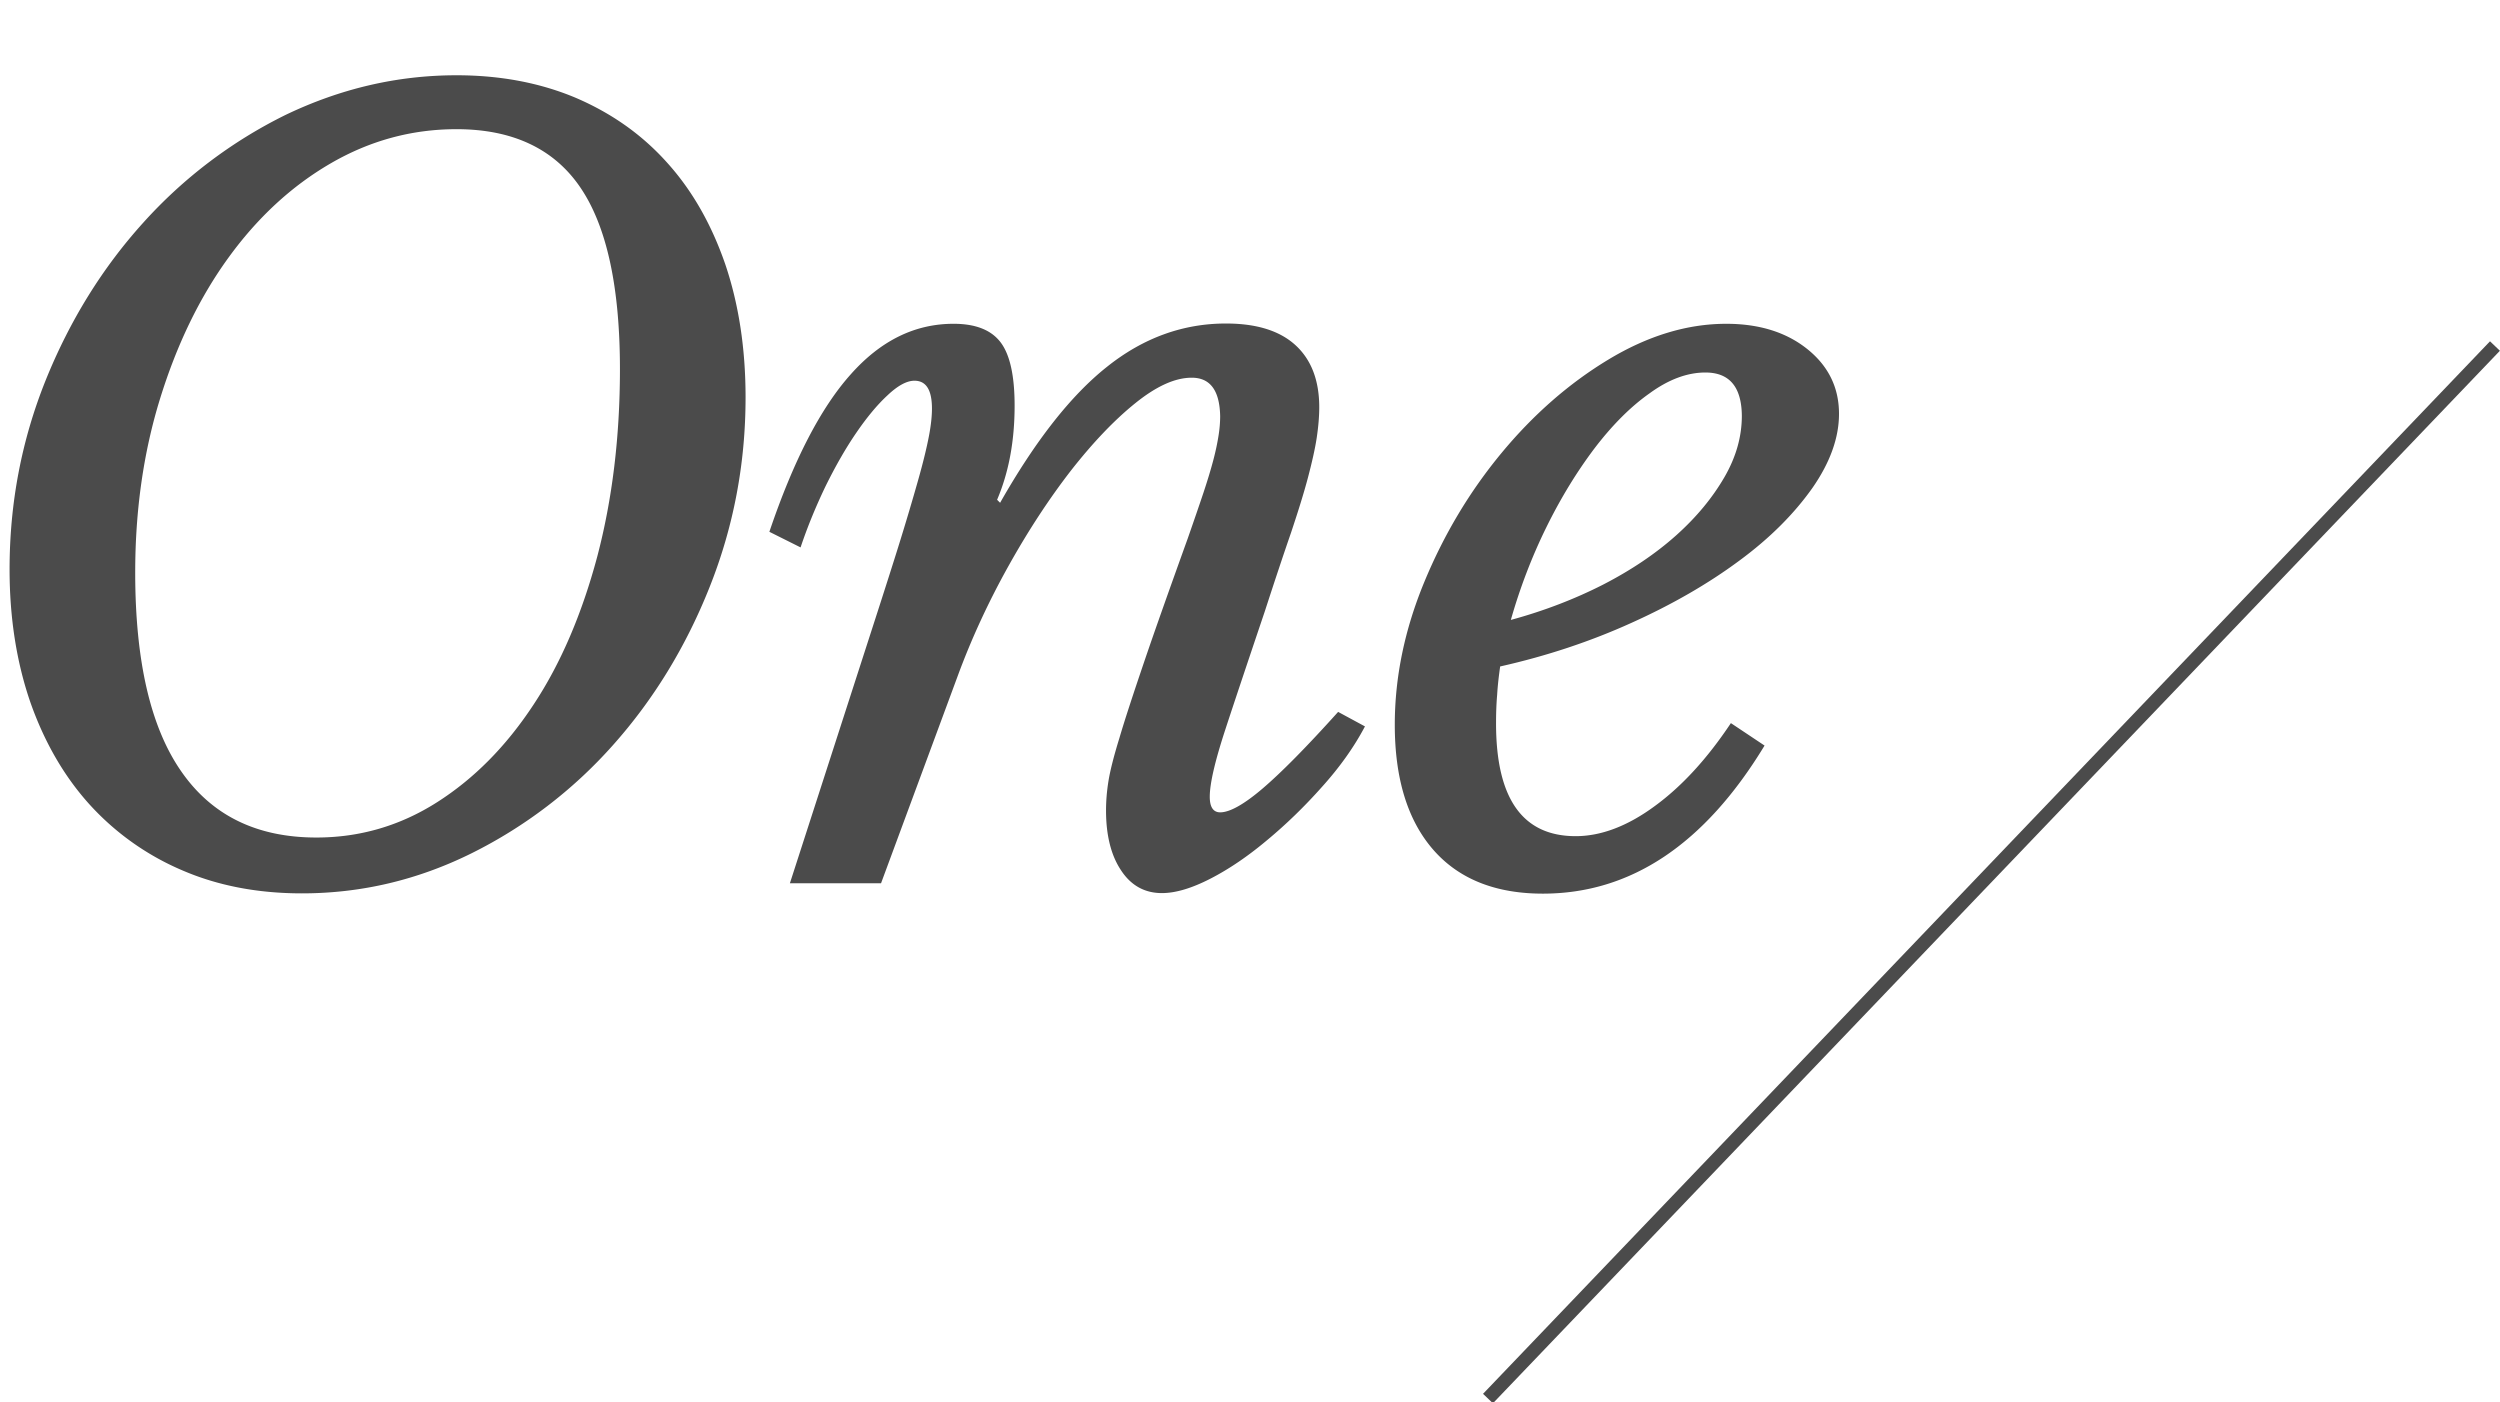
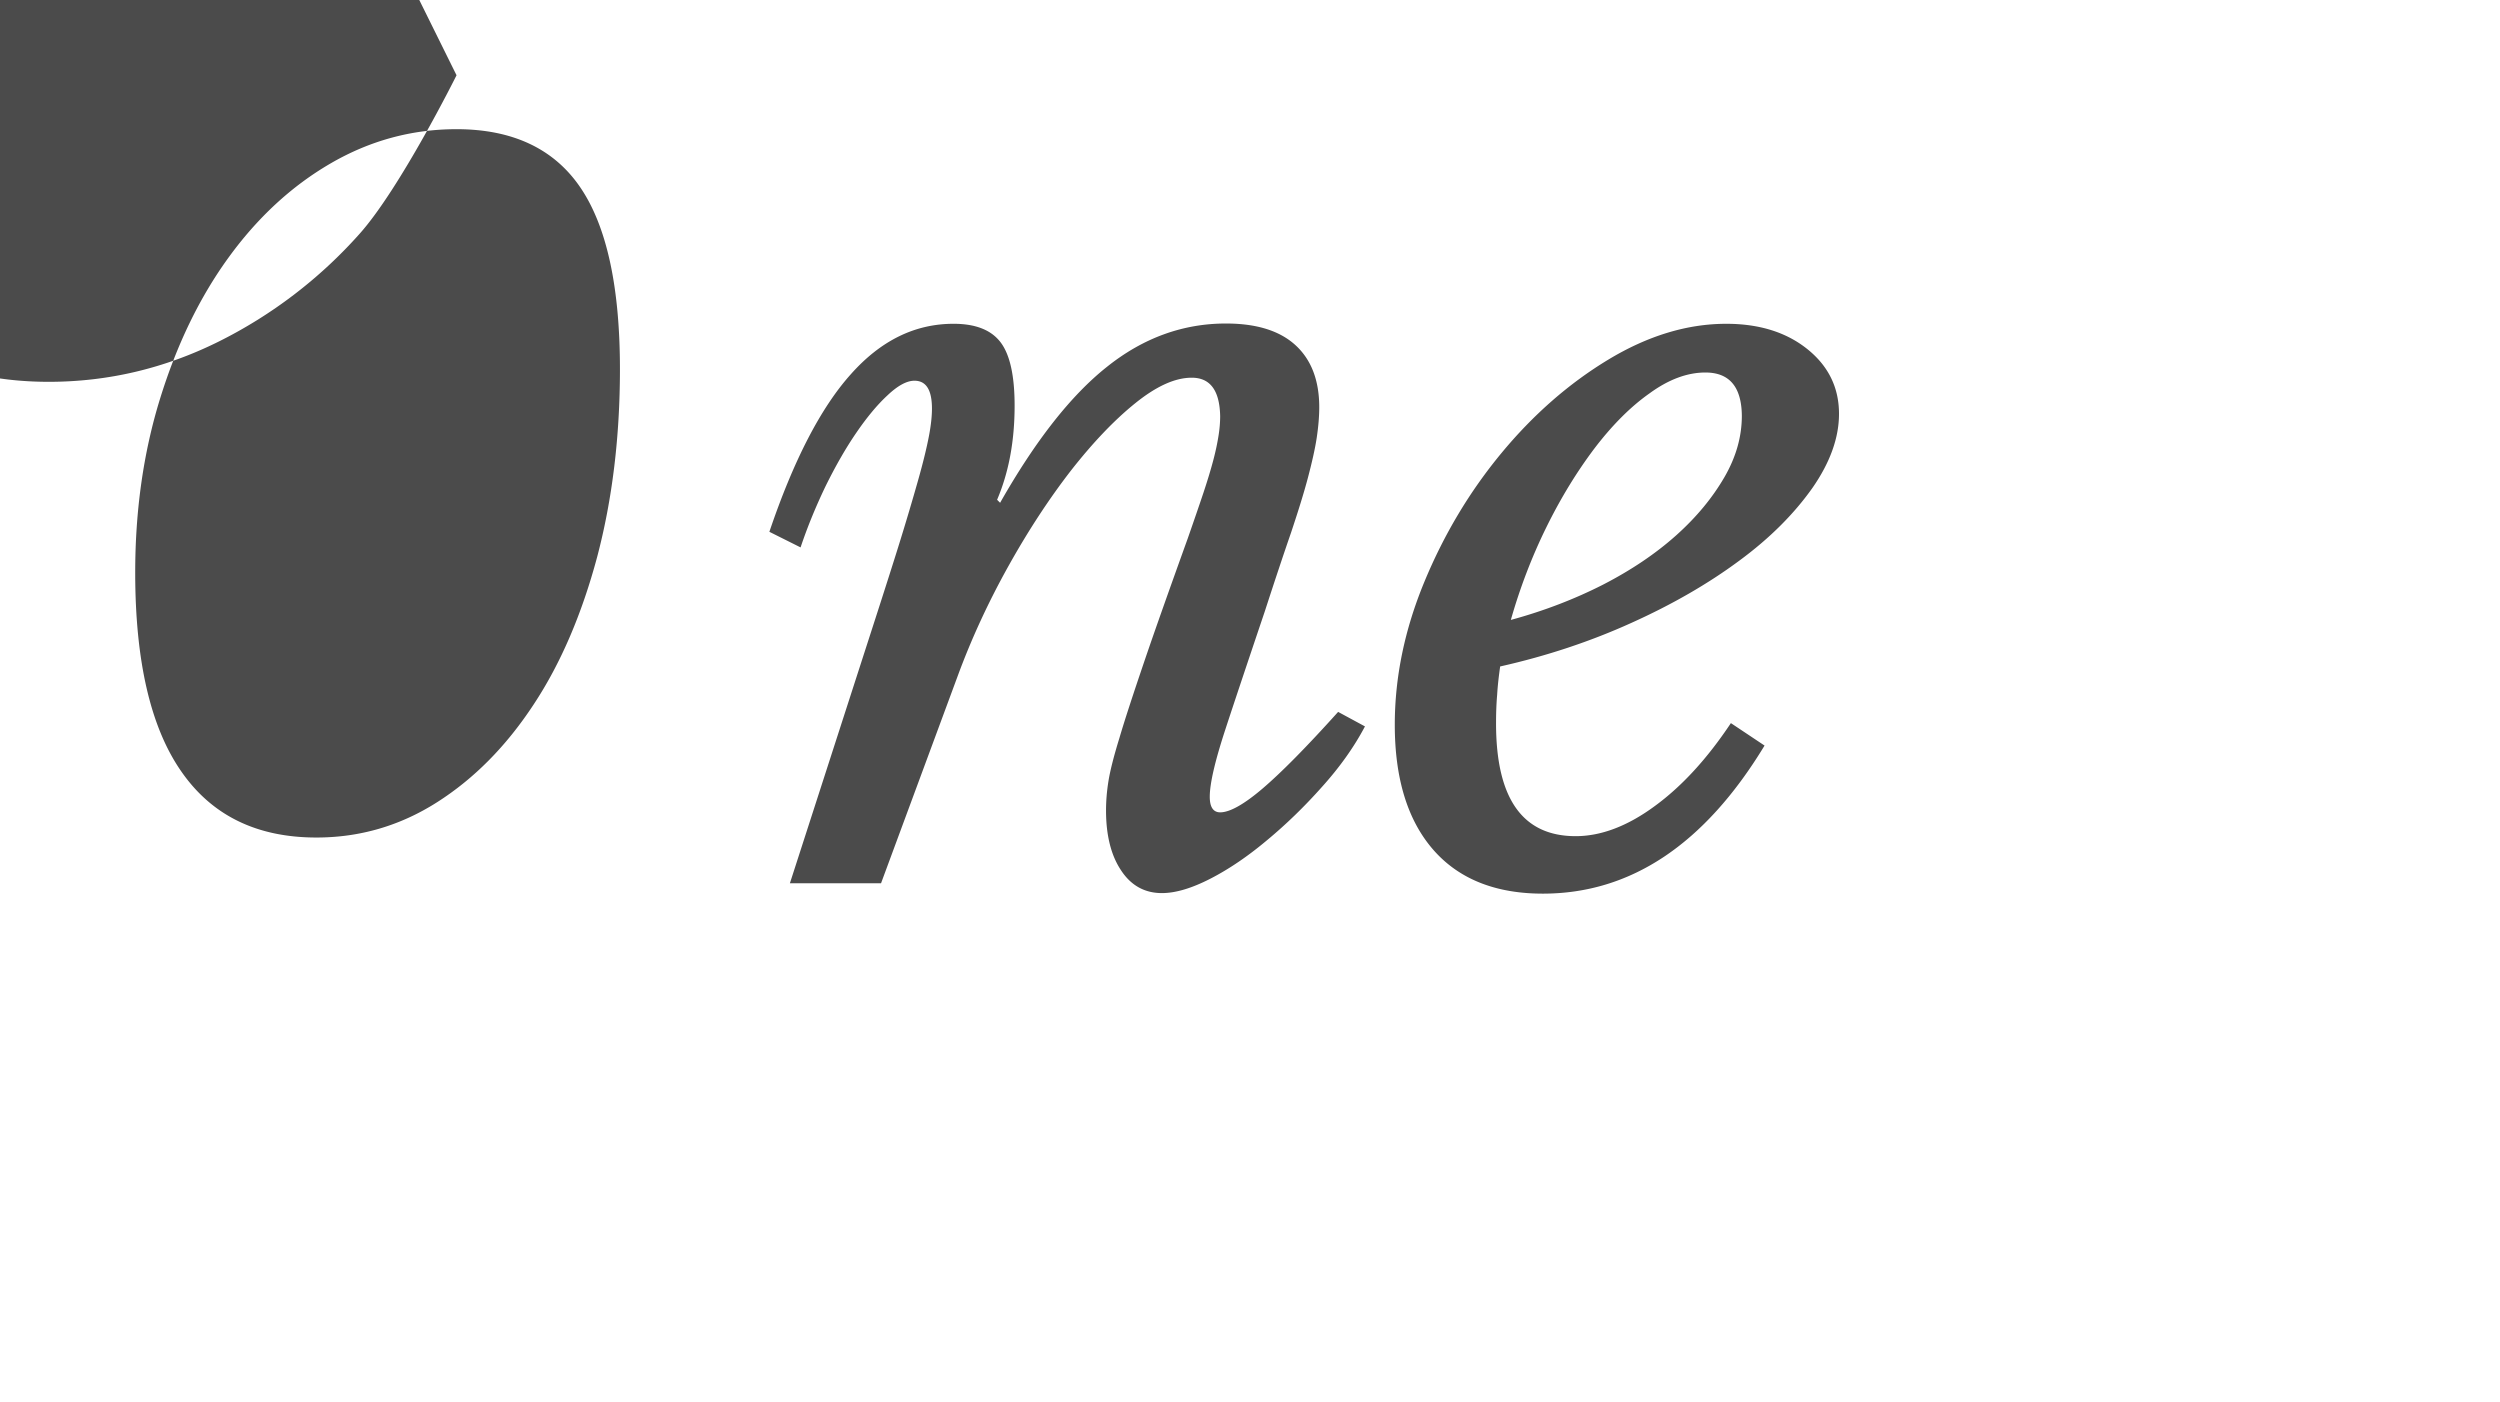
<svg xmlns="http://www.w3.org/2000/svg" version="1.1" id="レイヤー_1" x="0" y="0" viewBox="0 0 91.34 51.23" xml:space="preserve">
  <style>.st0{fill:#4b4b4b}</style>
-   <path class="st0" d="M16.68 2.75c1.61 0 3.07.28 4.37.83 1.3.56 2.41 1.34 3.33 2.37.92 1.02 1.62 2.26 2.12 3.71.49 1.45.74 3.07.74 4.86 0 2.42-.44 4.73-1.31 6.92s-2.05 4.12-3.54 5.79a17.082 17.082 0 01-5.17 3.95c-1.96.97-4.02 1.46-6.19 1.46-1.61 0-3.08-.28-4.39-.85a9.698 9.698 0 01-3.37-2.4c-.93-1.03-1.65-2.28-2.16-3.73-.5-1.45-.76-3.07-.76-4.86 0-2.42.44-4.72 1.32-6.91.88-2.18 2.07-4.1 3.56-5.75a17.25 17.25 0 015.2-3.94c2-.96 4.08-1.45 6.25-1.45zm0 1.97c-1.64 0-3.17.42-4.6 1.25-1.43.83-2.67 1.98-3.73 3.44s-1.89 3.18-2.5 5.15c-.61 1.97-.91 4.09-.91 6.36 0 3.23.56 5.65 1.68 7.26 1.12 1.62 2.77 2.42 4.94 2.42 1.59 0 3.06-.43 4.41-1.29 1.35-.86 2.52-2.04 3.52-3.56 1-1.51 1.77-3.32 2.33-5.41.55-2.09.83-4.38.83-6.85 0-3.03-.49-5.25-1.46-6.66-.96-1.4-2.47-2.11-4.51-2.11zM43.54 13.8c-.61 0-1.29.31-2.06.93-.77.62-1.55 1.44-2.35 2.46-.79 1.02-1.56 2.19-2.29 3.5s-1.35 2.65-1.85 4.01l-2.8 7.57h-3.33l2.8-8.67c.45-1.39.83-2.57 1.14-3.56s.55-1.81.74-2.48c.19-.67.32-1.21.4-1.63.08-.42.11-.75.11-1 0-.68-.21-1.02-.64-1.02-.28 0-.61.18-.98.53-.38.35-.76.81-1.15 1.38-.39.57-.76 1.22-1.12 1.95-.35.73-.66 1.48-.91 2.23l-1.14-.57c.88-2.6 1.87-4.52 2.97-5.75 1.1-1.24 2.35-1.85 3.76-1.85.81 0 1.38.23 1.72.68.34.45.51 1.22.51 2.31 0 1.29-.21 2.43-.64 3.44l.11.11c1.29-2.27 2.59-3.93 3.92-4.98 1.32-1.05 2.77-1.57 4.33-1.57 1.11 0 1.96.26 2.54.79.58.53.87 1.29.87 2.27 0 .33-.03.69-.09 1.1-.06.4-.17.89-.32 1.46s-.36 1.24-.62 2.02c-.27.78-.59 1.74-.96 2.88-.58 1.72-1.06 3.15-1.44 4.31-.38 1.16-.57 1.98-.57 2.46 0 .38.13.57.38.57.35 0 .87-.29 1.55-.87.68-.58 1.6-1.51 2.76-2.8l.98.53c-.4.76-.93 1.5-1.57 2.21-.64.72-1.31 1.37-2.01 1.95-.69.58-1.38 1.05-2.06 1.4-.68.35-1.27.53-1.78.53-.63 0-1.13-.28-1.49-.83-.37-.55-.55-1.29-.55-2.19 0-.35.03-.71.09-1.08.06-.37.19-.89.4-1.57.2-.68.5-1.59.89-2.74.39-1.15.93-2.67 1.61-4.56.23-.66.42-1.21.57-1.66s.27-.85.36-1.19c.09-.34.15-.64.19-.89.04-.25.06-.49.06-.72-.02-.93-.36-1.4-1.04-1.4zM64.47 27.24c-2.19 3.61-4.89 5.41-8.1 5.41-1.74 0-3.08-.54-4.01-1.61-.93-1.07-1.4-2.59-1.4-4.56 0-1.74.36-3.48 1.08-5.22.72-1.74 1.66-3.31 2.82-4.71s2.46-2.54 3.9-3.41c1.44-.87 2.88-1.31 4.31-1.31 1.21 0 2.2.31 2.97.93s1.15 1.41 1.15 2.36c0 .88-.33 1.79-.98 2.72-.66.93-1.54 1.82-2.67 2.65-1.12.83-2.43 1.59-3.94 2.27-1.5.68-3.1 1.21-4.79 1.59-.05.35-.09.7-.11 1.04-.03.34-.04.69-.04 1.04 0 2.75.97 4.12 2.91 4.12.93 0 1.9-.37 2.89-1.1 1-.73 1.92-1.74 2.78-3.03l1.23.82zm-2.16-13.63c-.66 0-1.34.25-2.04.76-.71.5-1.38 1.18-2.02 2.02-.64.85-1.23 1.81-1.76 2.89s-.96 2.21-1.29 3.37c1.21-.33 2.33-.76 3.37-1.29 1.03-.53 1.92-1.13 2.67-1.8s1.33-1.38 1.76-2.12c.43-.74.64-1.49.64-2.25-.01-1.05-.45-1.58-1.33-1.58z" />
-   <path transform="rotate(-46.267 72.76 31.87)" class="st0" d="M46.15 31.62h53.22v.5H46.15z" />
+   <path class="st0" d="M16.68 2.75s-2.05 4.12-3.54 5.79a17.082 17.082 0 01-5.17 3.95c-1.96.97-4.02 1.46-6.19 1.46-1.61 0-3.08-.28-4.39-.85a9.698 9.698 0 01-3.37-2.4c-.93-1.03-1.65-2.28-2.16-3.73-.5-1.45-.76-3.07-.76-4.86 0-2.42.44-4.72 1.32-6.91.88-2.18 2.07-4.1 3.56-5.75a17.25 17.25 0 015.2-3.94c2-.96 4.08-1.45 6.25-1.45zm0 1.97c-1.64 0-3.17.42-4.6 1.25-1.43.83-2.67 1.98-3.73 3.44s-1.89 3.18-2.5 5.15c-.61 1.97-.91 4.09-.91 6.36 0 3.23.56 5.65 1.68 7.26 1.12 1.62 2.77 2.42 4.94 2.42 1.59 0 3.06-.43 4.41-1.29 1.35-.86 2.52-2.04 3.52-3.56 1-1.51 1.77-3.32 2.33-5.41.55-2.09.83-4.38.83-6.85 0-3.03-.49-5.25-1.46-6.66-.96-1.4-2.47-2.11-4.51-2.11zM43.54 13.8c-.61 0-1.29.31-2.06.93-.77.62-1.55 1.44-2.35 2.46-.79 1.02-1.56 2.19-2.29 3.5s-1.35 2.65-1.85 4.01l-2.8 7.57h-3.33l2.8-8.67c.45-1.39.83-2.57 1.14-3.56s.55-1.81.74-2.48c.19-.67.32-1.21.4-1.63.08-.42.11-.75.11-1 0-.68-.21-1.02-.64-1.02-.28 0-.61.18-.98.53-.38.35-.76.81-1.15 1.38-.39.57-.76 1.22-1.12 1.95-.35.73-.66 1.48-.91 2.23l-1.14-.57c.88-2.6 1.87-4.52 2.97-5.75 1.1-1.24 2.35-1.85 3.76-1.85.81 0 1.38.23 1.72.68.34.45.51 1.22.51 2.31 0 1.29-.21 2.43-.64 3.44l.11.11c1.29-2.27 2.59-3.93 3.92-4.98 1.32-1.05 2.77-1.57 4.33-1.57 1.11 0 1.96.26 2.54.79.58.53.87 1.29.87 2.27 0 .33-.03.69-.09 1.1-.06.4-.17.89-.32 1.46s-.36 1.24-.62 2.02c-.27.78-.59 1.74-.96 2.88-.58 1.72-1.06 3.15-1.44 4.31-.38 1.16-.57 1.98-.57 2.46 0 .38.13.57.38.57.35 0 .87-.29 1.55-.87.68-.58 1.6-1.51 2.76-2.8l.98.53c-.4.76-.93 1.5-1.57 2.21-.64.72-1.31 1.37-2.01 1.95-.69.58-1.38 1.05-2.06 1.4-.68.35-1.27.53-1.78.53-.63 0-1.13-.28-1.49-.83-.37-.55-.55-1.29-.55-2.19 0-.35.03-.71.09-1.08.06-.37.19-.89.4-1.57.2-.68.5-1.59.89-2.74.39-1.15.93-2.67 1.61-4.56.23-.66.42-1.21.57-1.66s.27-.85.36-1.19c.09-.34.15-.64.19-.89.04-.25.06-.49.06-.72-.02-.93-.36-1.4-1.04-1.4zM64.47 27.24c-2.19 3.61-4.89 5.41-8.1 5.41-1.74 0-3.08-.54-4.01-1.61-.93-1.07-1.4-2.59-1.4-4.56 0-1.74.36-3.48 1.08-5.22.72-1.74 1.66-3.31 2.82-4.71s2.46-2.54 3.9-3.41c1.44-.87 2.88-1.31 4.31-1.31 1.21 0 2.2.31 2.97.93s1.15 1.41 1.15 2.36c0 .88-.33 1.79-.98 2.72-.66.93-1.54 1.82-2.67 2.65-1.12.83-2.43 1.59-3.94 2.27-1.5.68-3.1 1.21-4.79 1.59-.05.35-.09.7-.11 1.04-.03.34-.04.69-.04 1.04 0 2.75.97 4.12 2.91 4.12.93 0 1.9-.37 2.89-1.1 1-.73 1.92-1.74 2.78-3.03l1.23.82zm-2.16-13.63c-.66 0-1.34.25-2.04.76-.71.5-1.38 1.18-2.02 2.02-.64.85-1.23 1.81-1.76 2.89s-.96 2.21-1.29 3.37c1.21-.33 2.33-.76 3.37-1.29 1.03-.53 1.92-1.13 2.67-1.8s1.33-1.38 1.76-2.12c.43-.74.64-1.49.64-2.25-.01-1.05-.45-1.58-1.33-1.58z" />
</svg>